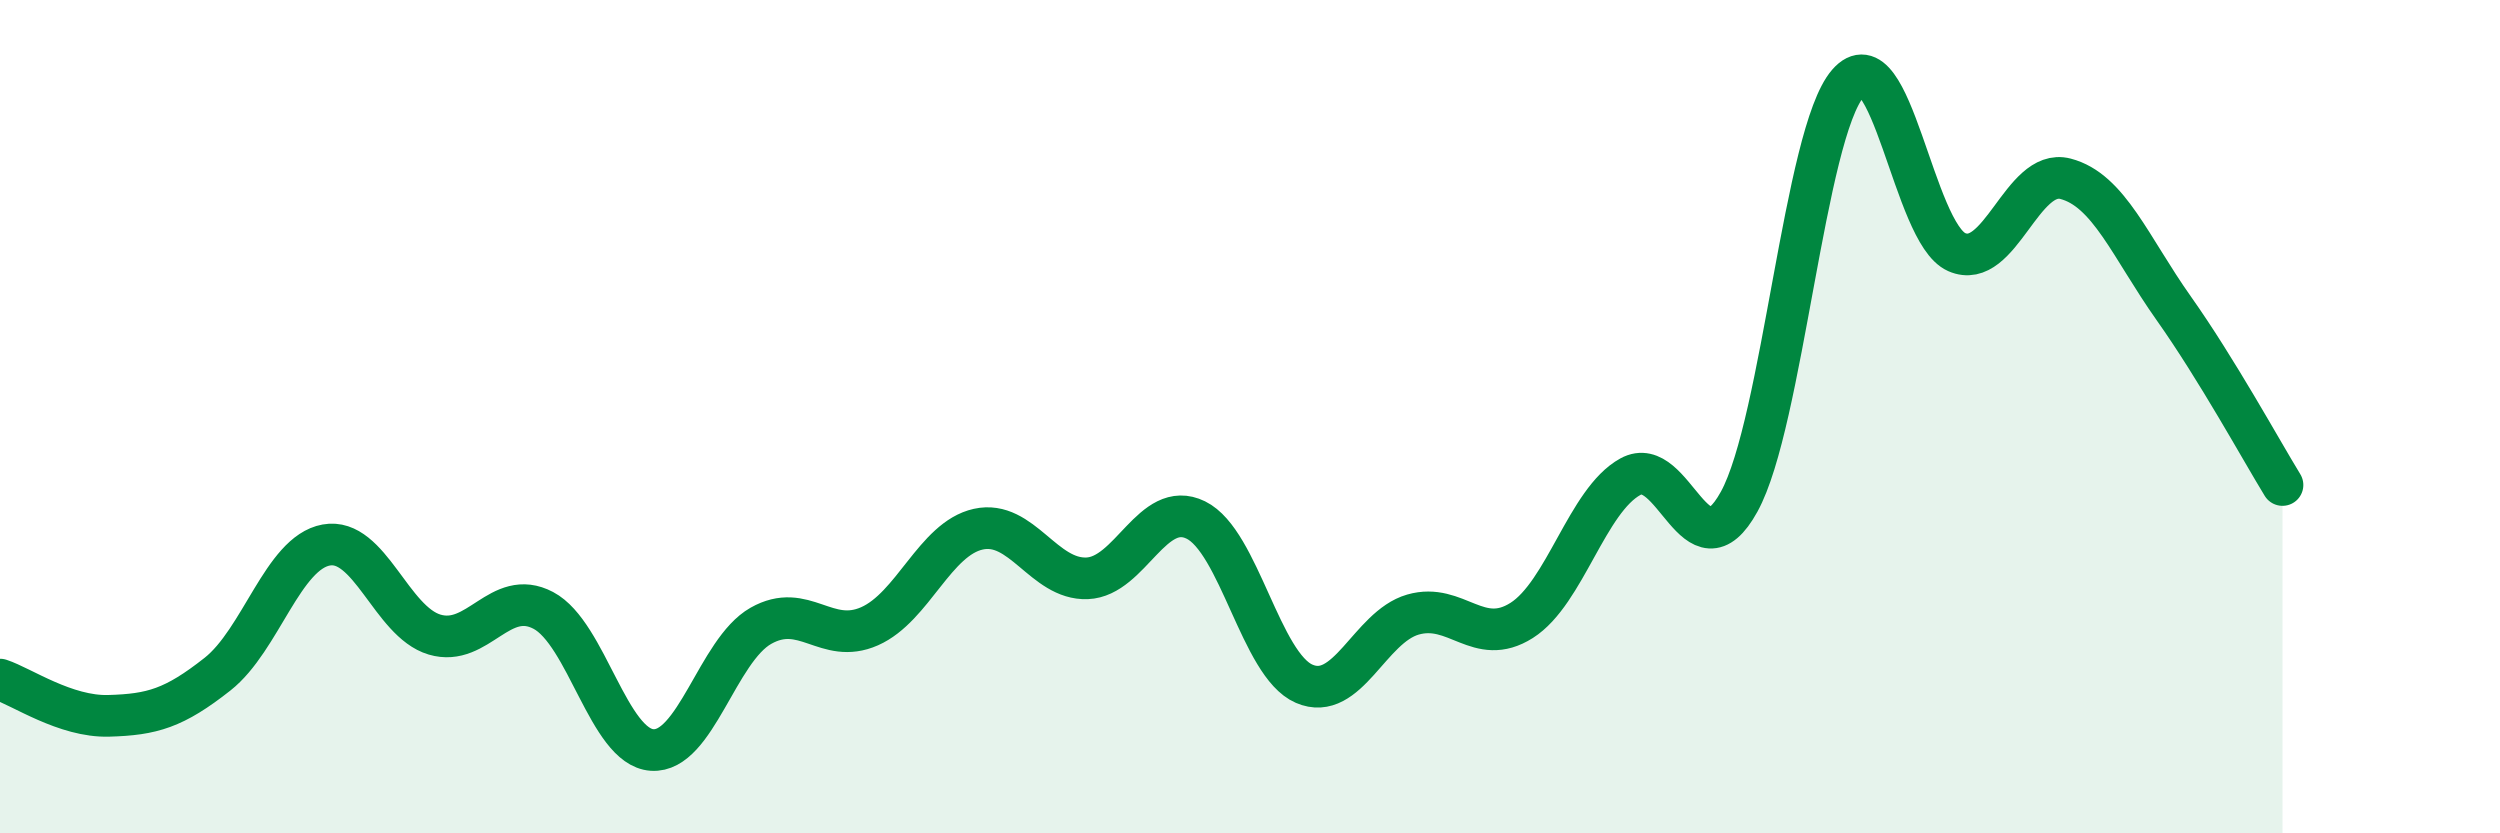
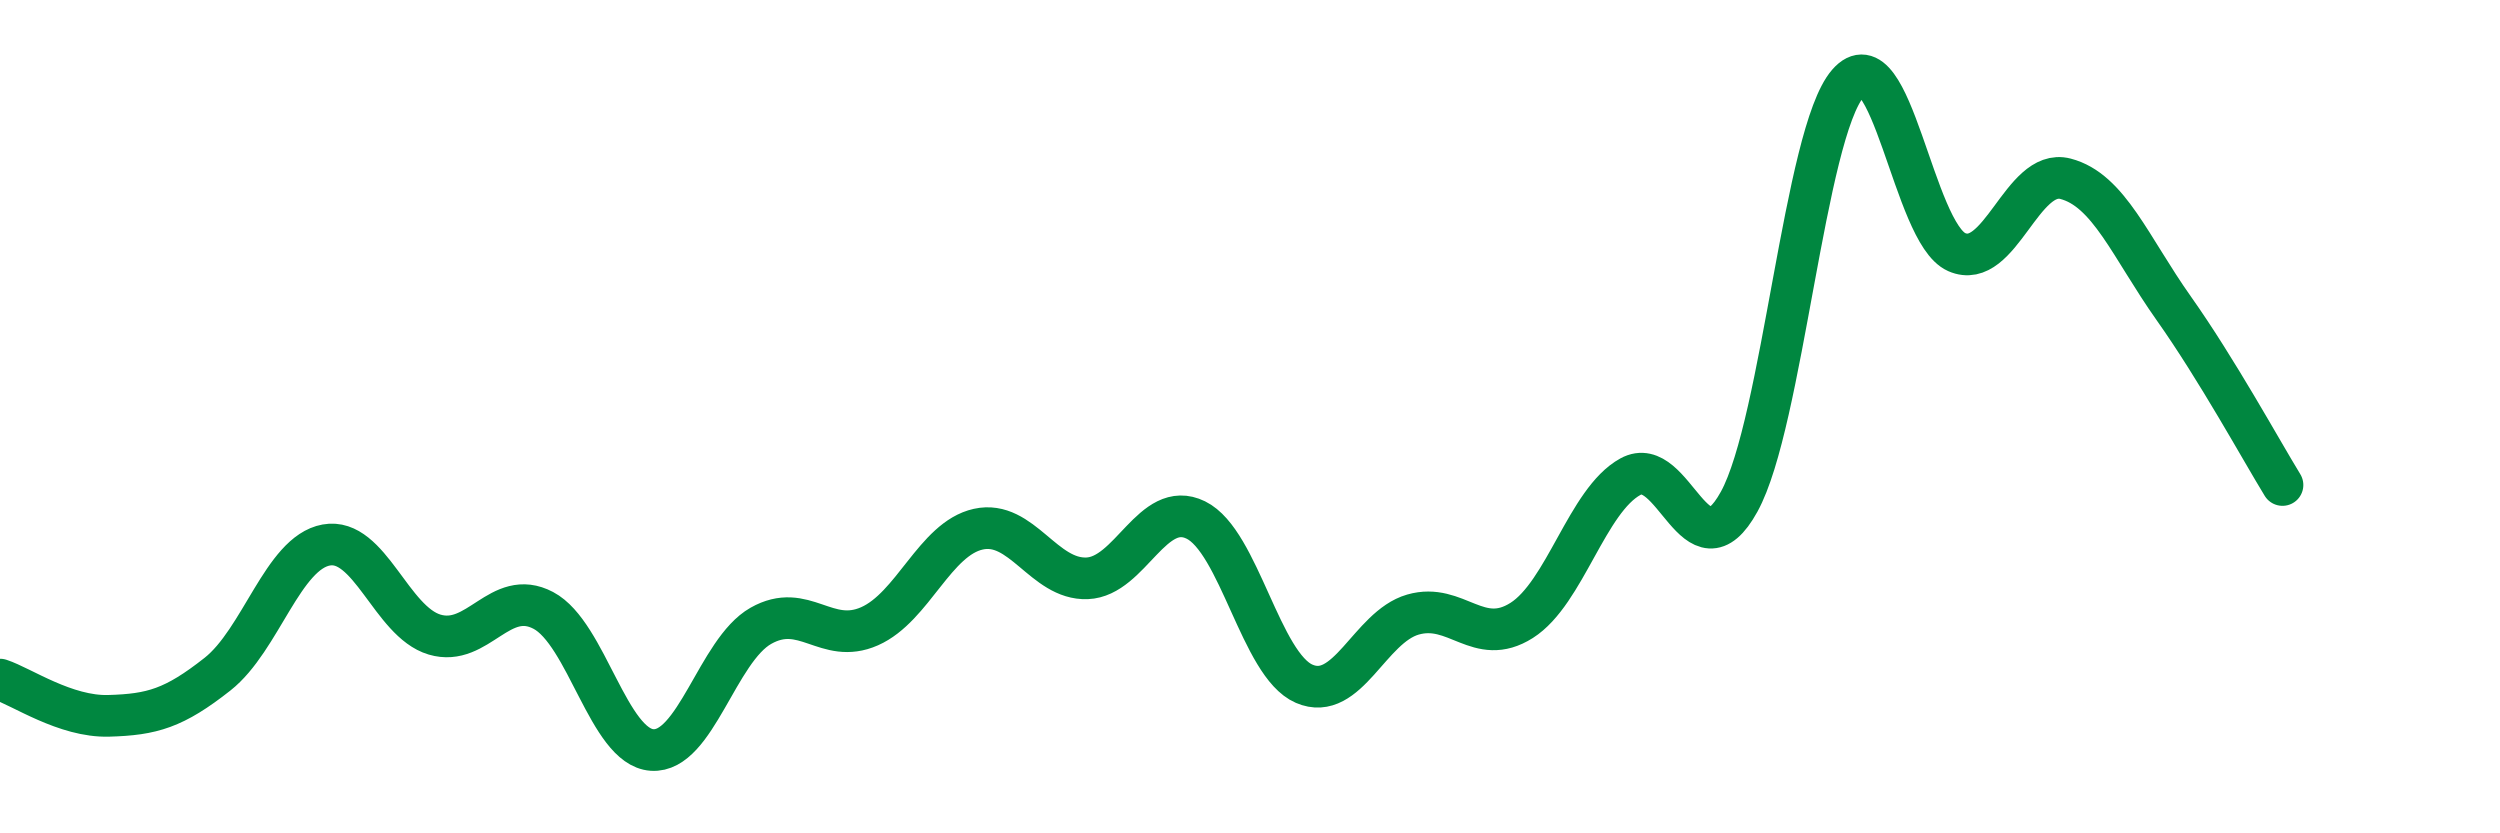
<svg xmlns="http://www.w3.org/2000/svg" width="60" height="20" viewBox="0 0 60 20">
-   <path d="M 0,16.31 C 0.52,16.48 1.57,17.21 2.61,17.18 C 3.65,17.15 4.18,17 5.22,16.18 C 6.26,15.36 6.79,13.27 7.83,13.08 C 8.87,12.89 9.39,14.92 10.43,15.23 C 11.47,15.54 12,14.1 13.04,14.65 C 14.08,15.2 14.61,17.93 15.65,18 C 16.69,18.07 17.22,15.61 18.26,15.02 C 19.3,14.43 19.83,15.49 20.87,15.03 C 21.91,14.57 22.44,12.93 23.48,12.7 C 24.52,12.47 25.05,13.92 26.09,13.88 C 27.13,13.84 27.66,11.97 28.7,12.48 C 29.74,12.99 30.26,15.96 31.3,16.41 C 32.34,16.86 32.87,15.05 33.91,14.75 C 34.95,14.45 35.48,15.55 36.52,14.89 C 37.56,14.23 38.09,12.01 39.13,11.44 C 40.17,10.87 40.7,13.93 41.74,12.04 C 42.78,10.15 43.31,3.2 44.35,2 C 45.39,0.8 45.92,5.59 46.96,6.05 C 48,6.51 48.53,4.02 49.57,4.29 C 50.61,4.56 51.13,5.93 52.17,7.4 C 53.21,8.87 54.26,10.79 54.78,11.64L54.78 20L0 20Z" fill="#008740" opacity="0.1" stroke-linecap="round" stroke-linejoin="round" />
  <path d="M 0,16.31 C 0.52,16.48 1.57,17.21 2.61,17.18 C 3.65,17.15 4.18,17 5.22,16.18 C 6.26,15.36 6.79,13.27 7.83,13.08 C 8.87,12.89 9.39,14.92 10.43,15.23 C 11.47,15.54 12,14.1 13.04,14.65 C 14.08,15.2 14.61,17.93 15.65,18 C 16.69,18.07 17.22,15.61 18.26,15.02 C 19.3,14.43 19.83,15.49 20.87,15.03 C 21.91,14.57 22.44,12.93 23.48,12.7 C 24.52,12.47 25.05,13.92 26.09,13.88 C 27.13,13.84 27.66,11.97 28.7,12.48 C 29.74,12.99 30.26,15.96 31.3,16.41 C 32.34,16.86 32.87,15.05 33.91,14.75 C 34.95,14.45 35.48,15.55 36.52,14.89 C 37.56,14.23 38.09,12.01 39.13,11.44 C 40.17,10.87 40.7,13.93 41.74,12.04 C 42.78,10.15 43.31,3.2 44.35,2 C 45.39,0.8 45.92,5.59 46.96,6.05 C 48,6.51 48.53,4.02 49.57,4.29 C 50.61,4.56 51.13,5.93 52.17,7.4 C 53.21,8.87 54.26,10.79 54.78,11.64" stroke="#008740" stroke-width="1" fill="none" stroke-linecap="round" stroke-linejoin="round" />
</svg>